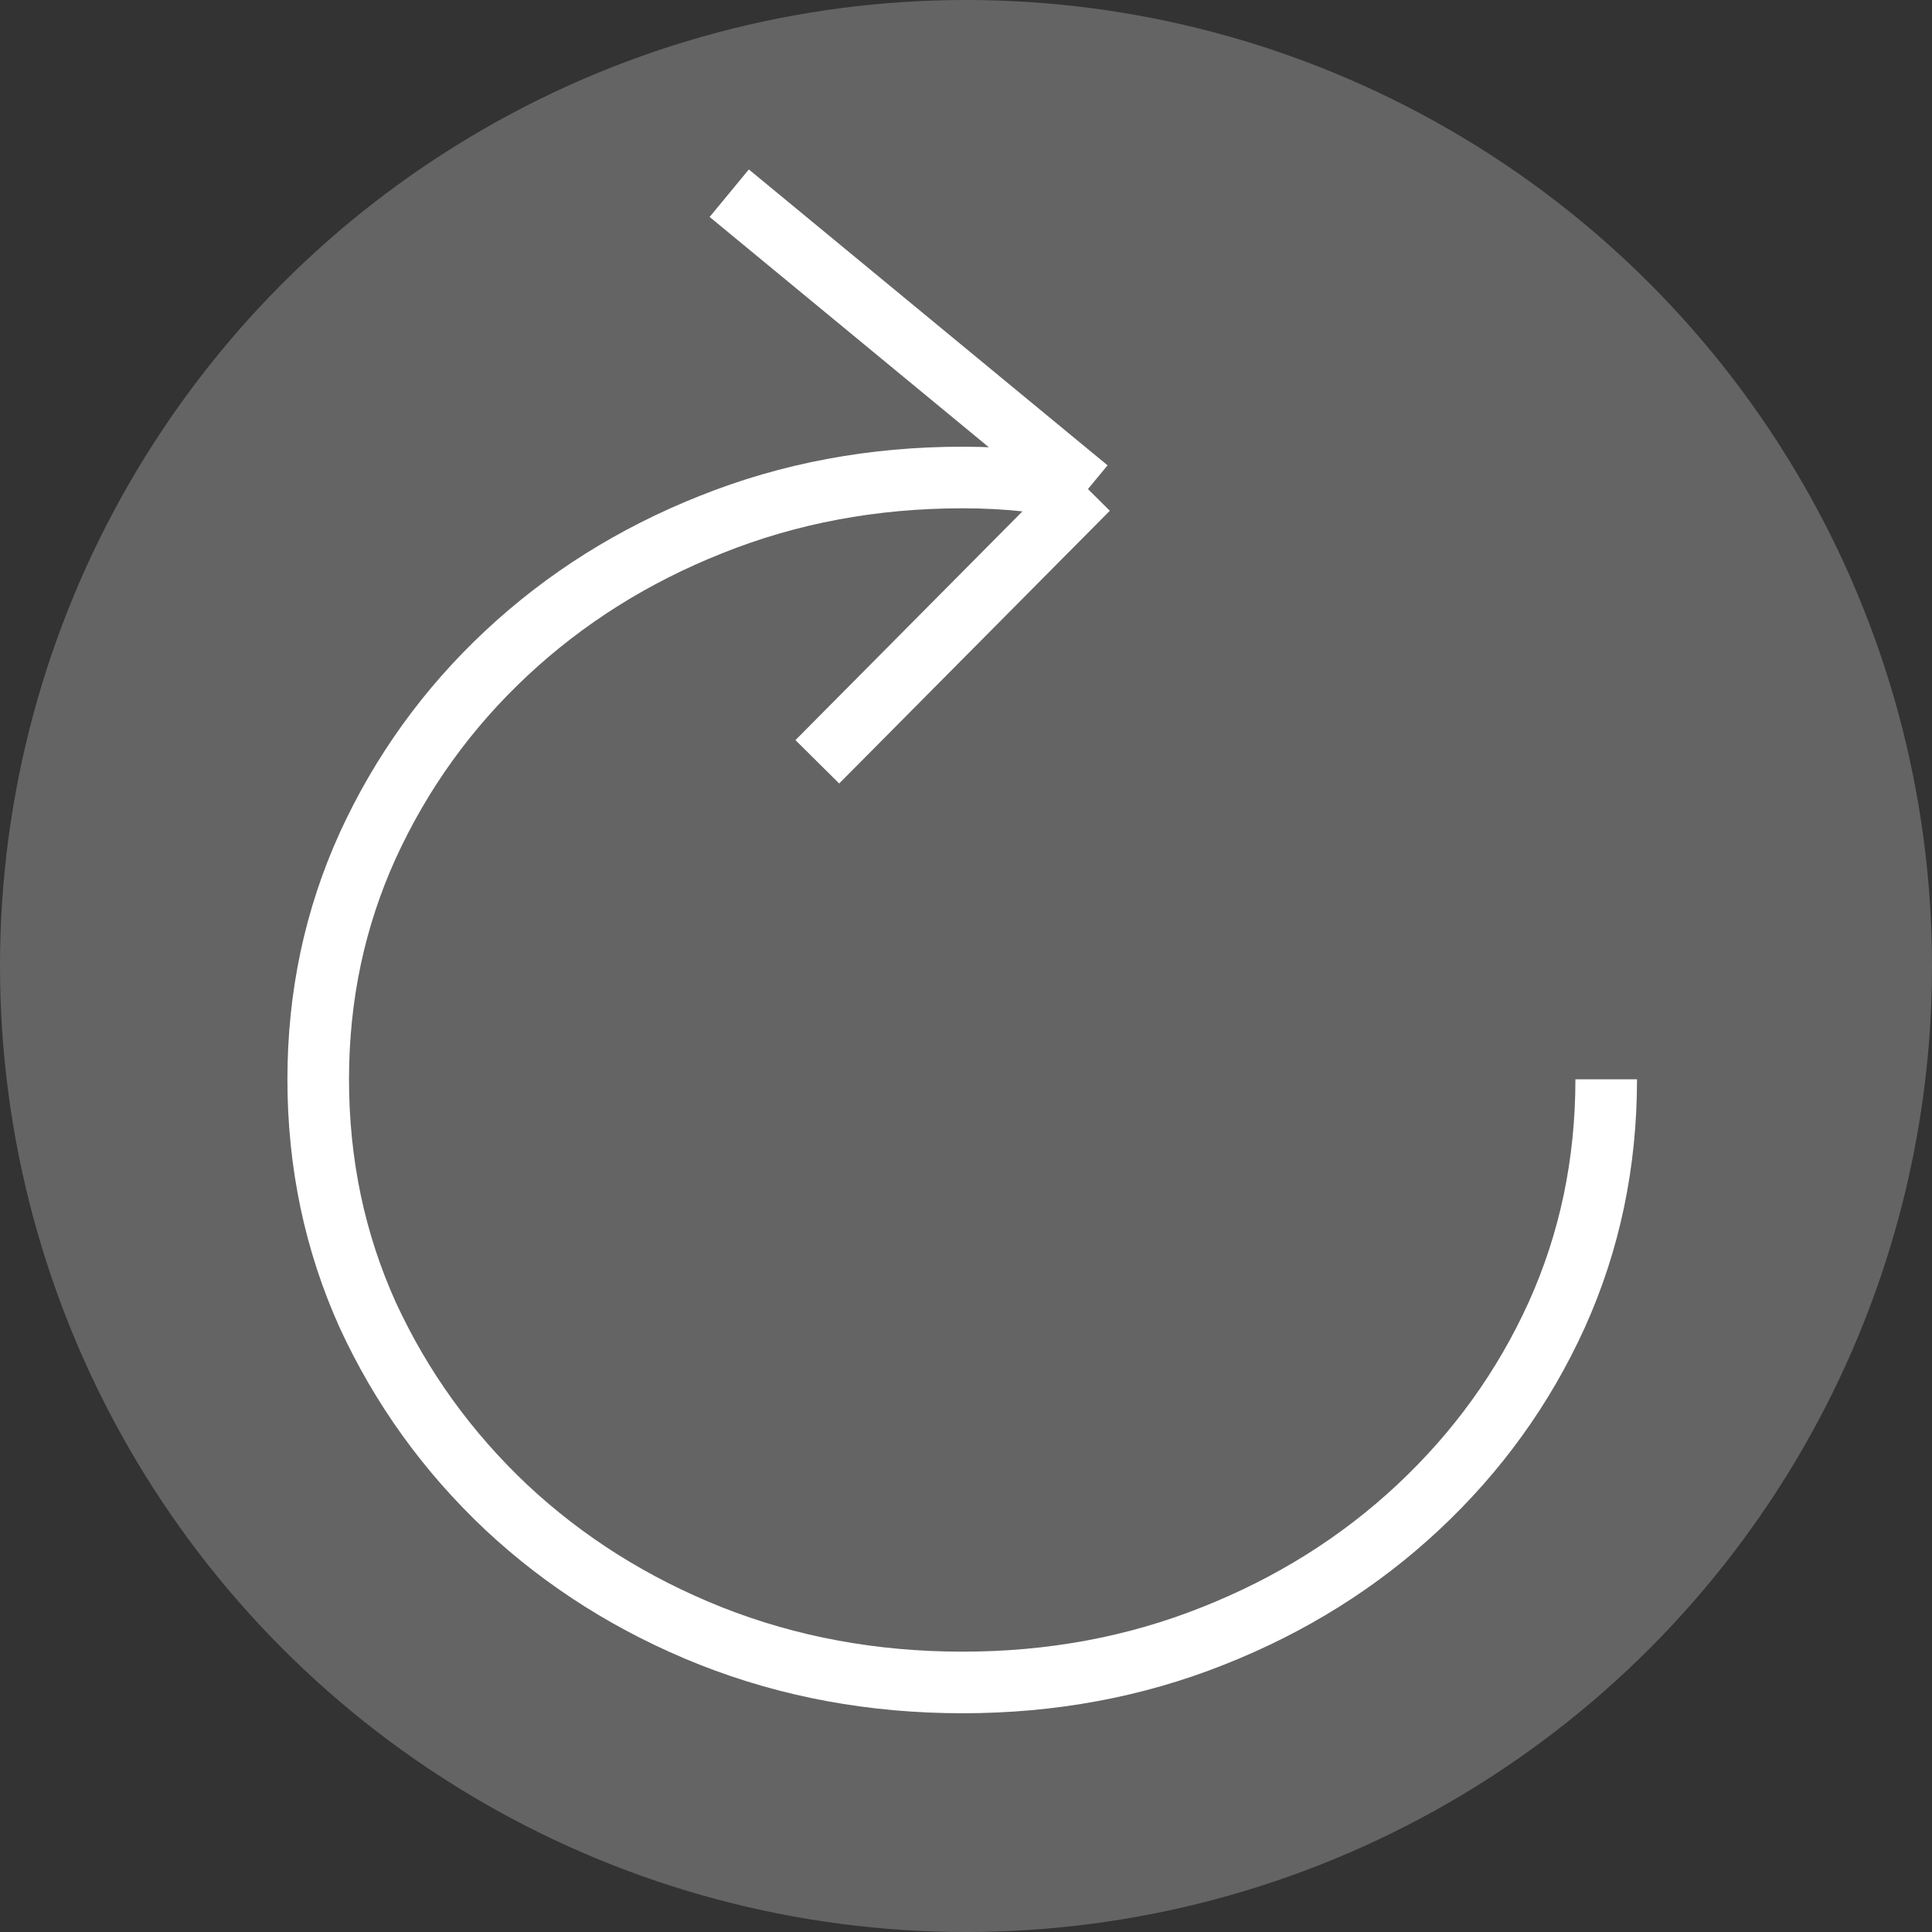
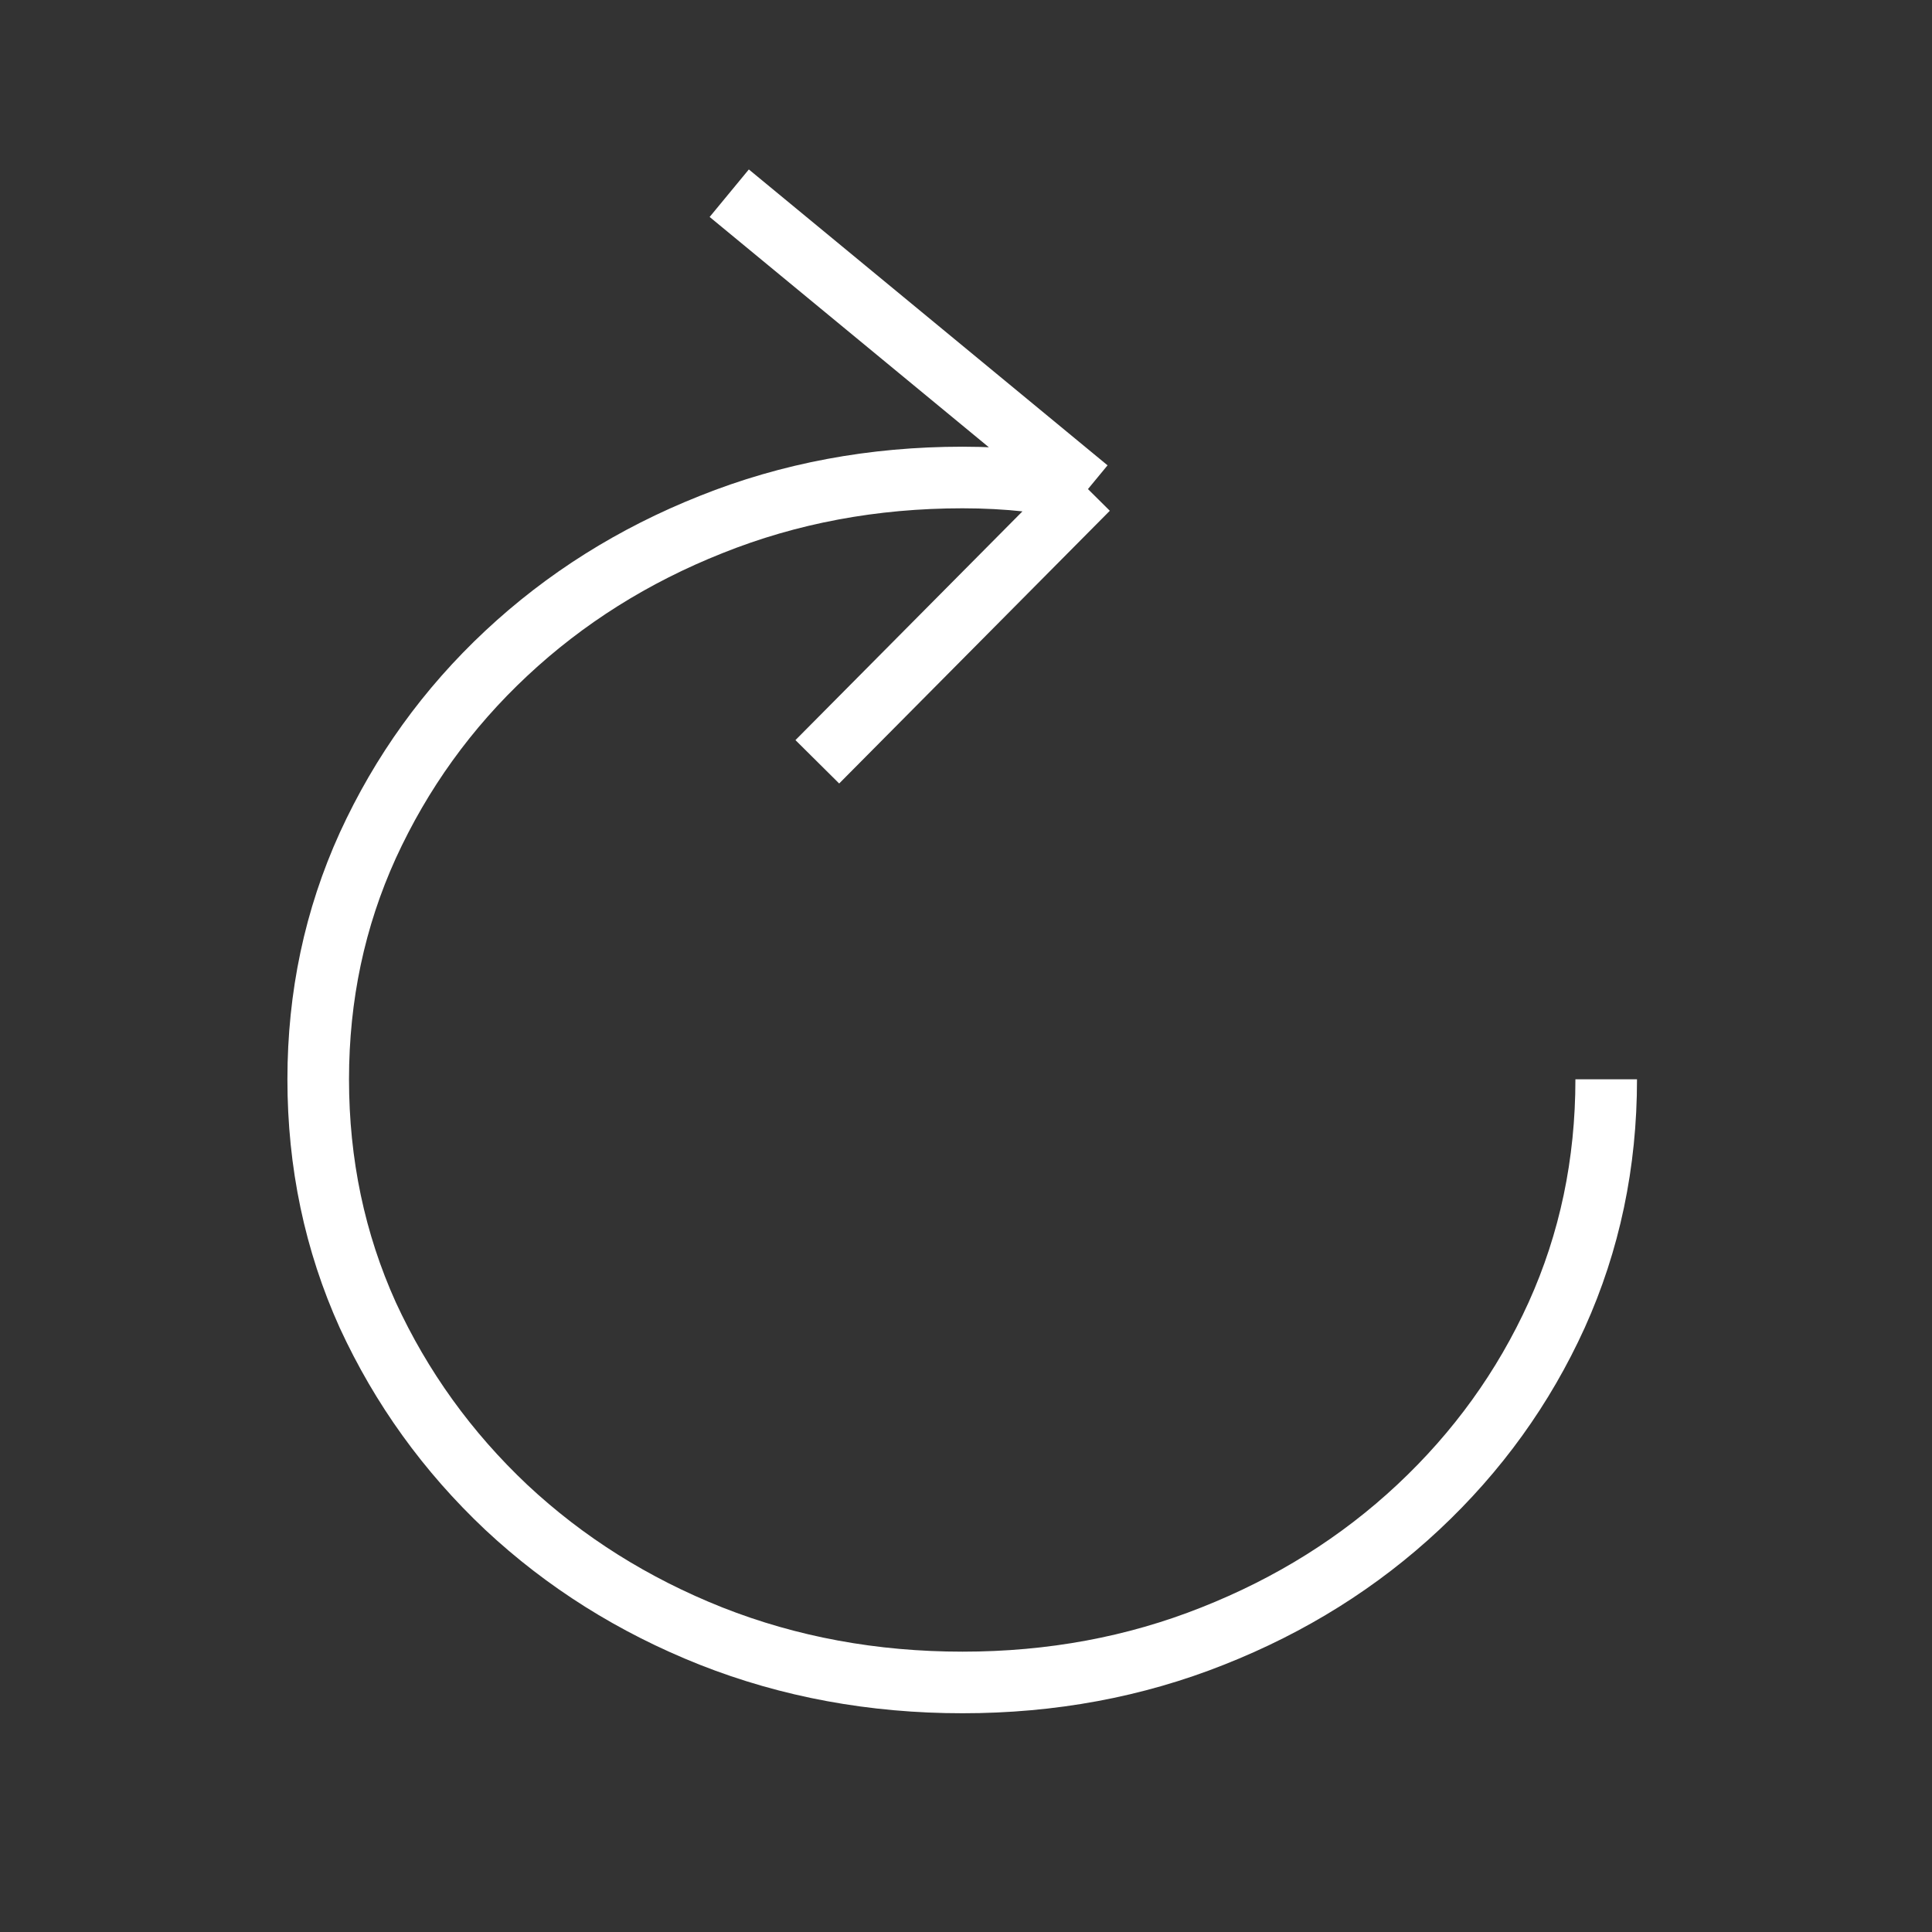
<svg xmlns="http://www.w3.org/2000/svg" width="170" height="170" viewBox="0 0 170 170" fill="none">
  <rect x="0" y="0" width="170" height="170" fill="#333333" stroke="none" />
-   <circle cx="85" cy="85" r="85" fill="white" fill-opacity="0.24" />
  <path d="M95.731 43.035C94.063 42.715 92.288 42.475 90.407 42.316C88.568 42.116 86.666 42.016 84.699 42.016C76.831 42.016 69.455 43.395 62.571 46.154C55.729 48.872 49.722 52.65 44.548 57.488C39.374 62.325 35.312 67.963 32.361 74.399C29.454 80.796 28 87.653 28 94.969C28 102.365 29.454 109.281 32.361 115.718C35.312 122.115 39.374 127.752 44.548 132.63C49.722 137.467 55.729 141.245 62.571 143.964C69.455 146.682 76.831 148.042 84.699 148.042C92.524 148.042 99.857 146.682 106.698 143.964C113.583 141.245 119.612 137.467 124.786 132.63C130.002 127.752 134.064 122.115 136.972 115.718C139.88 109.281 141.333 102.365 141.333 94.969M95.731 43.035L64.167 17M95.731 43.035L71.917 67.032" stroke="white" stroke-width="5.42" />
</svg>